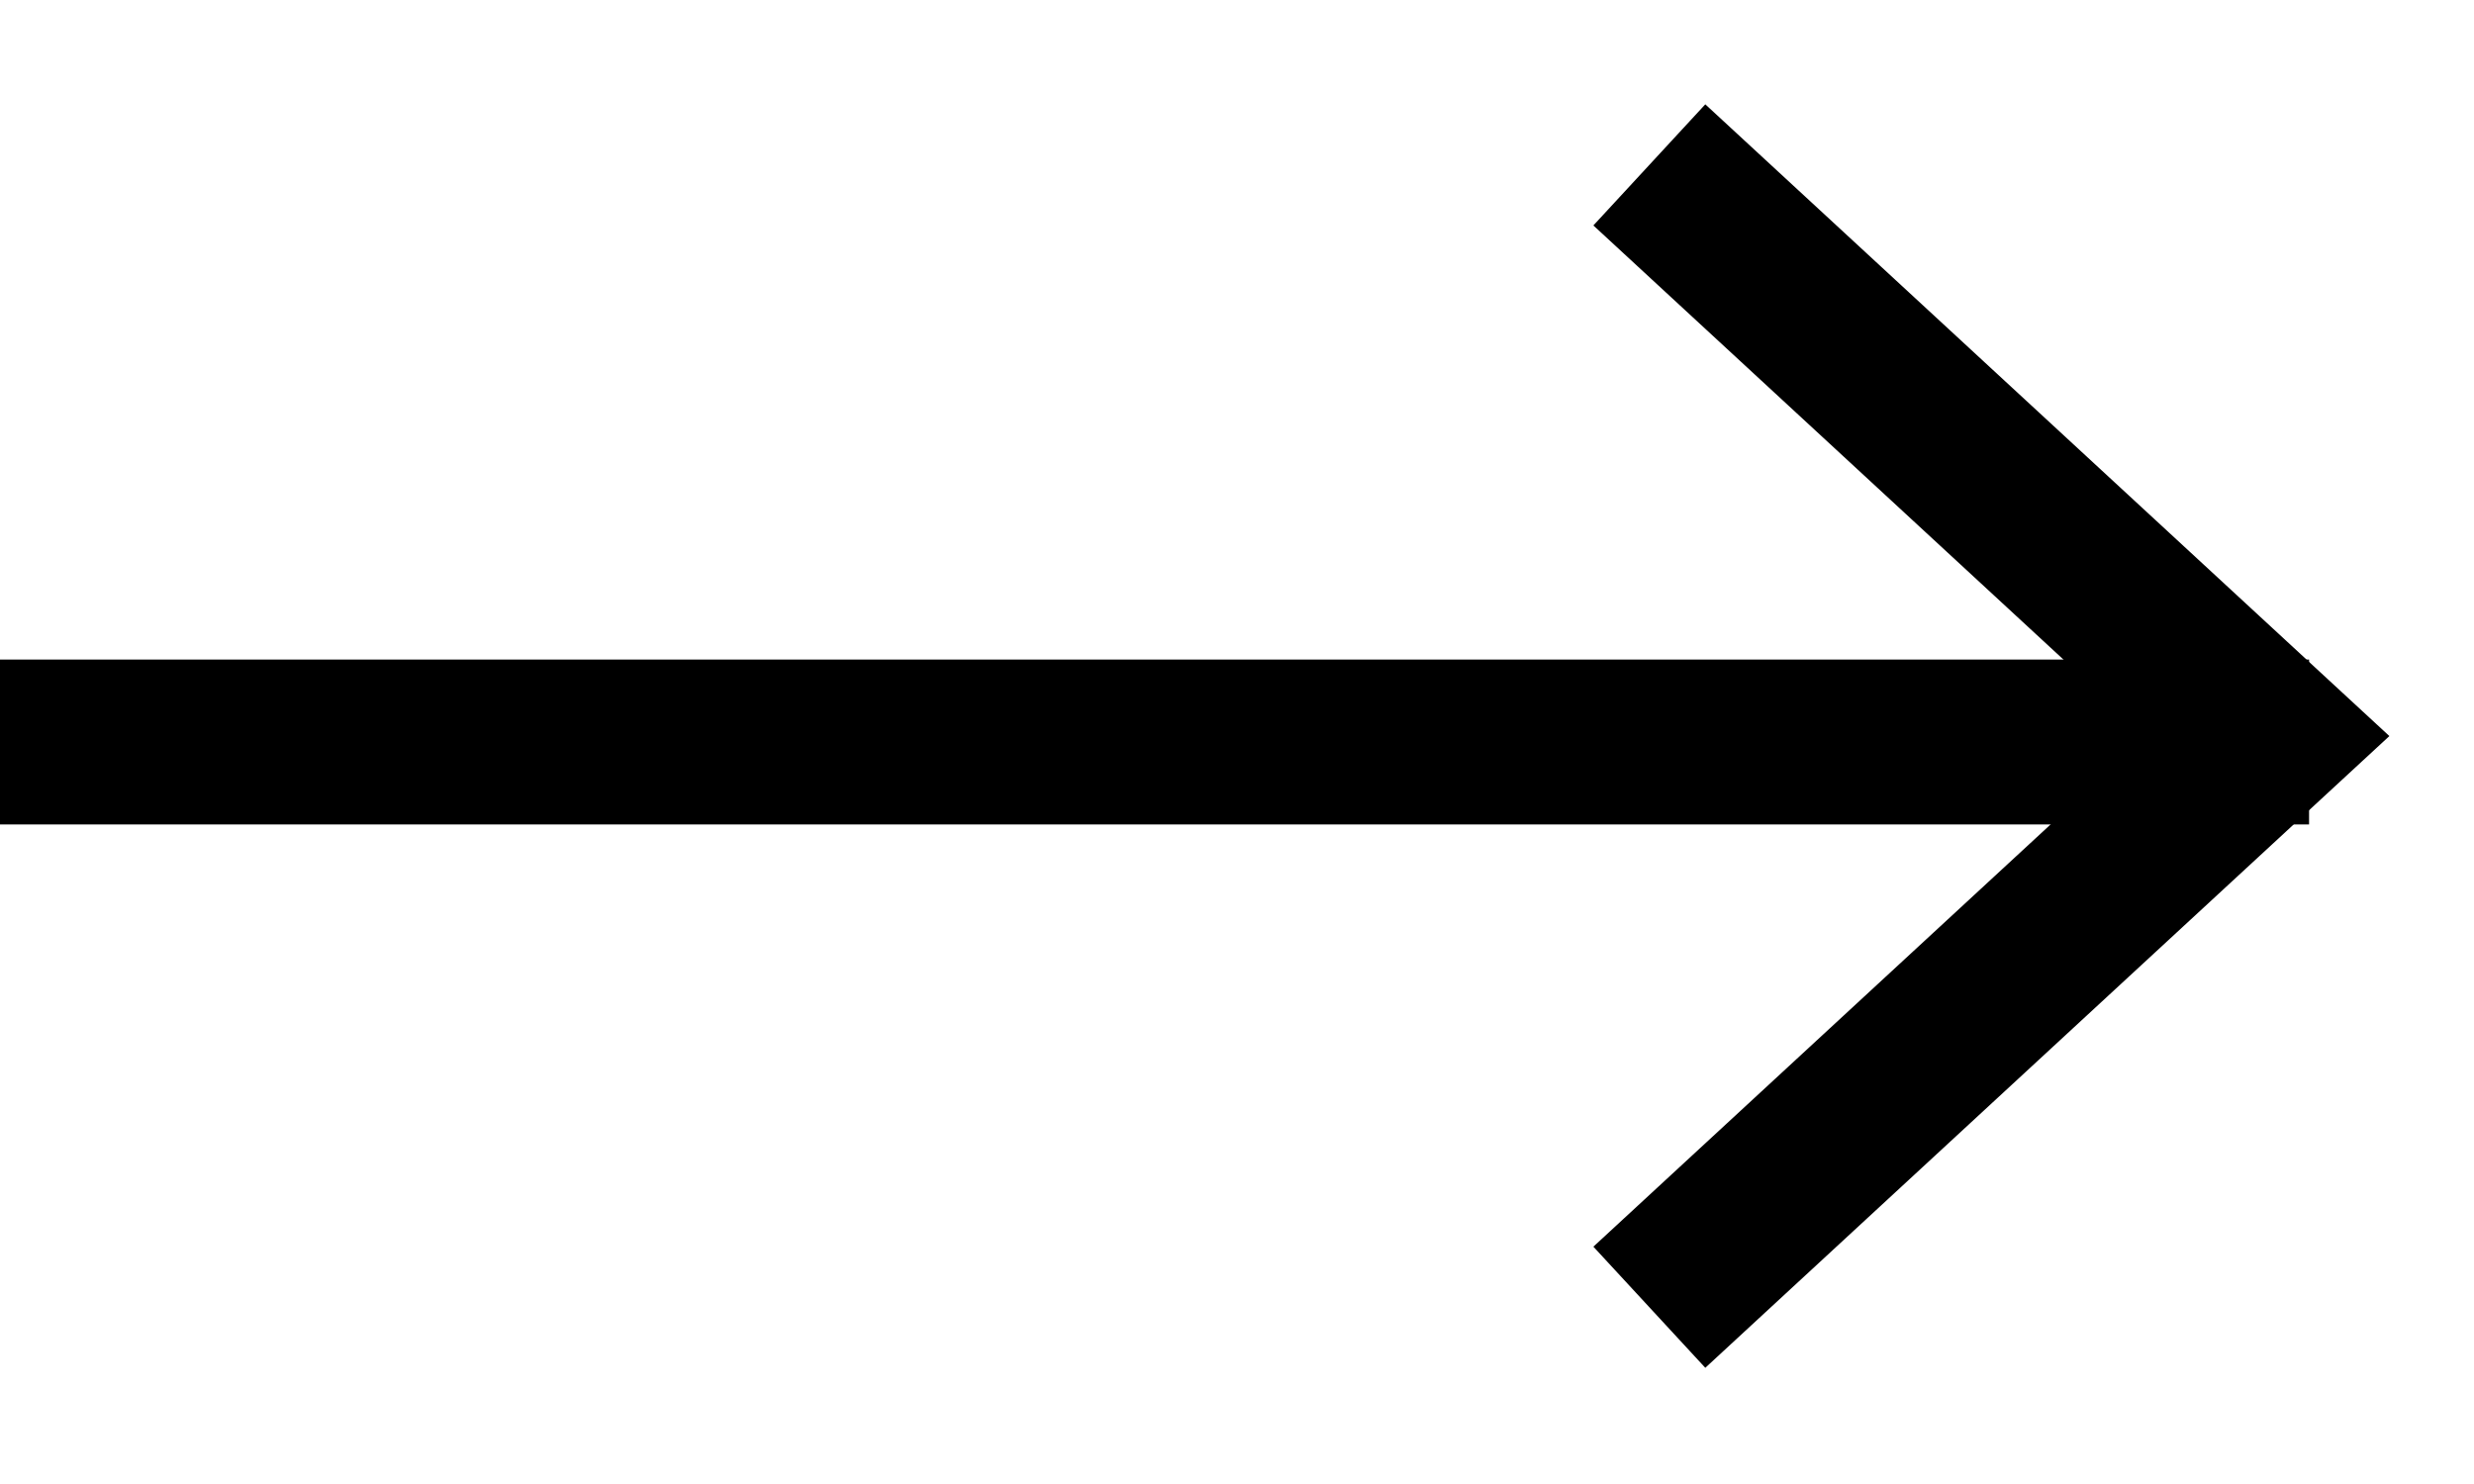
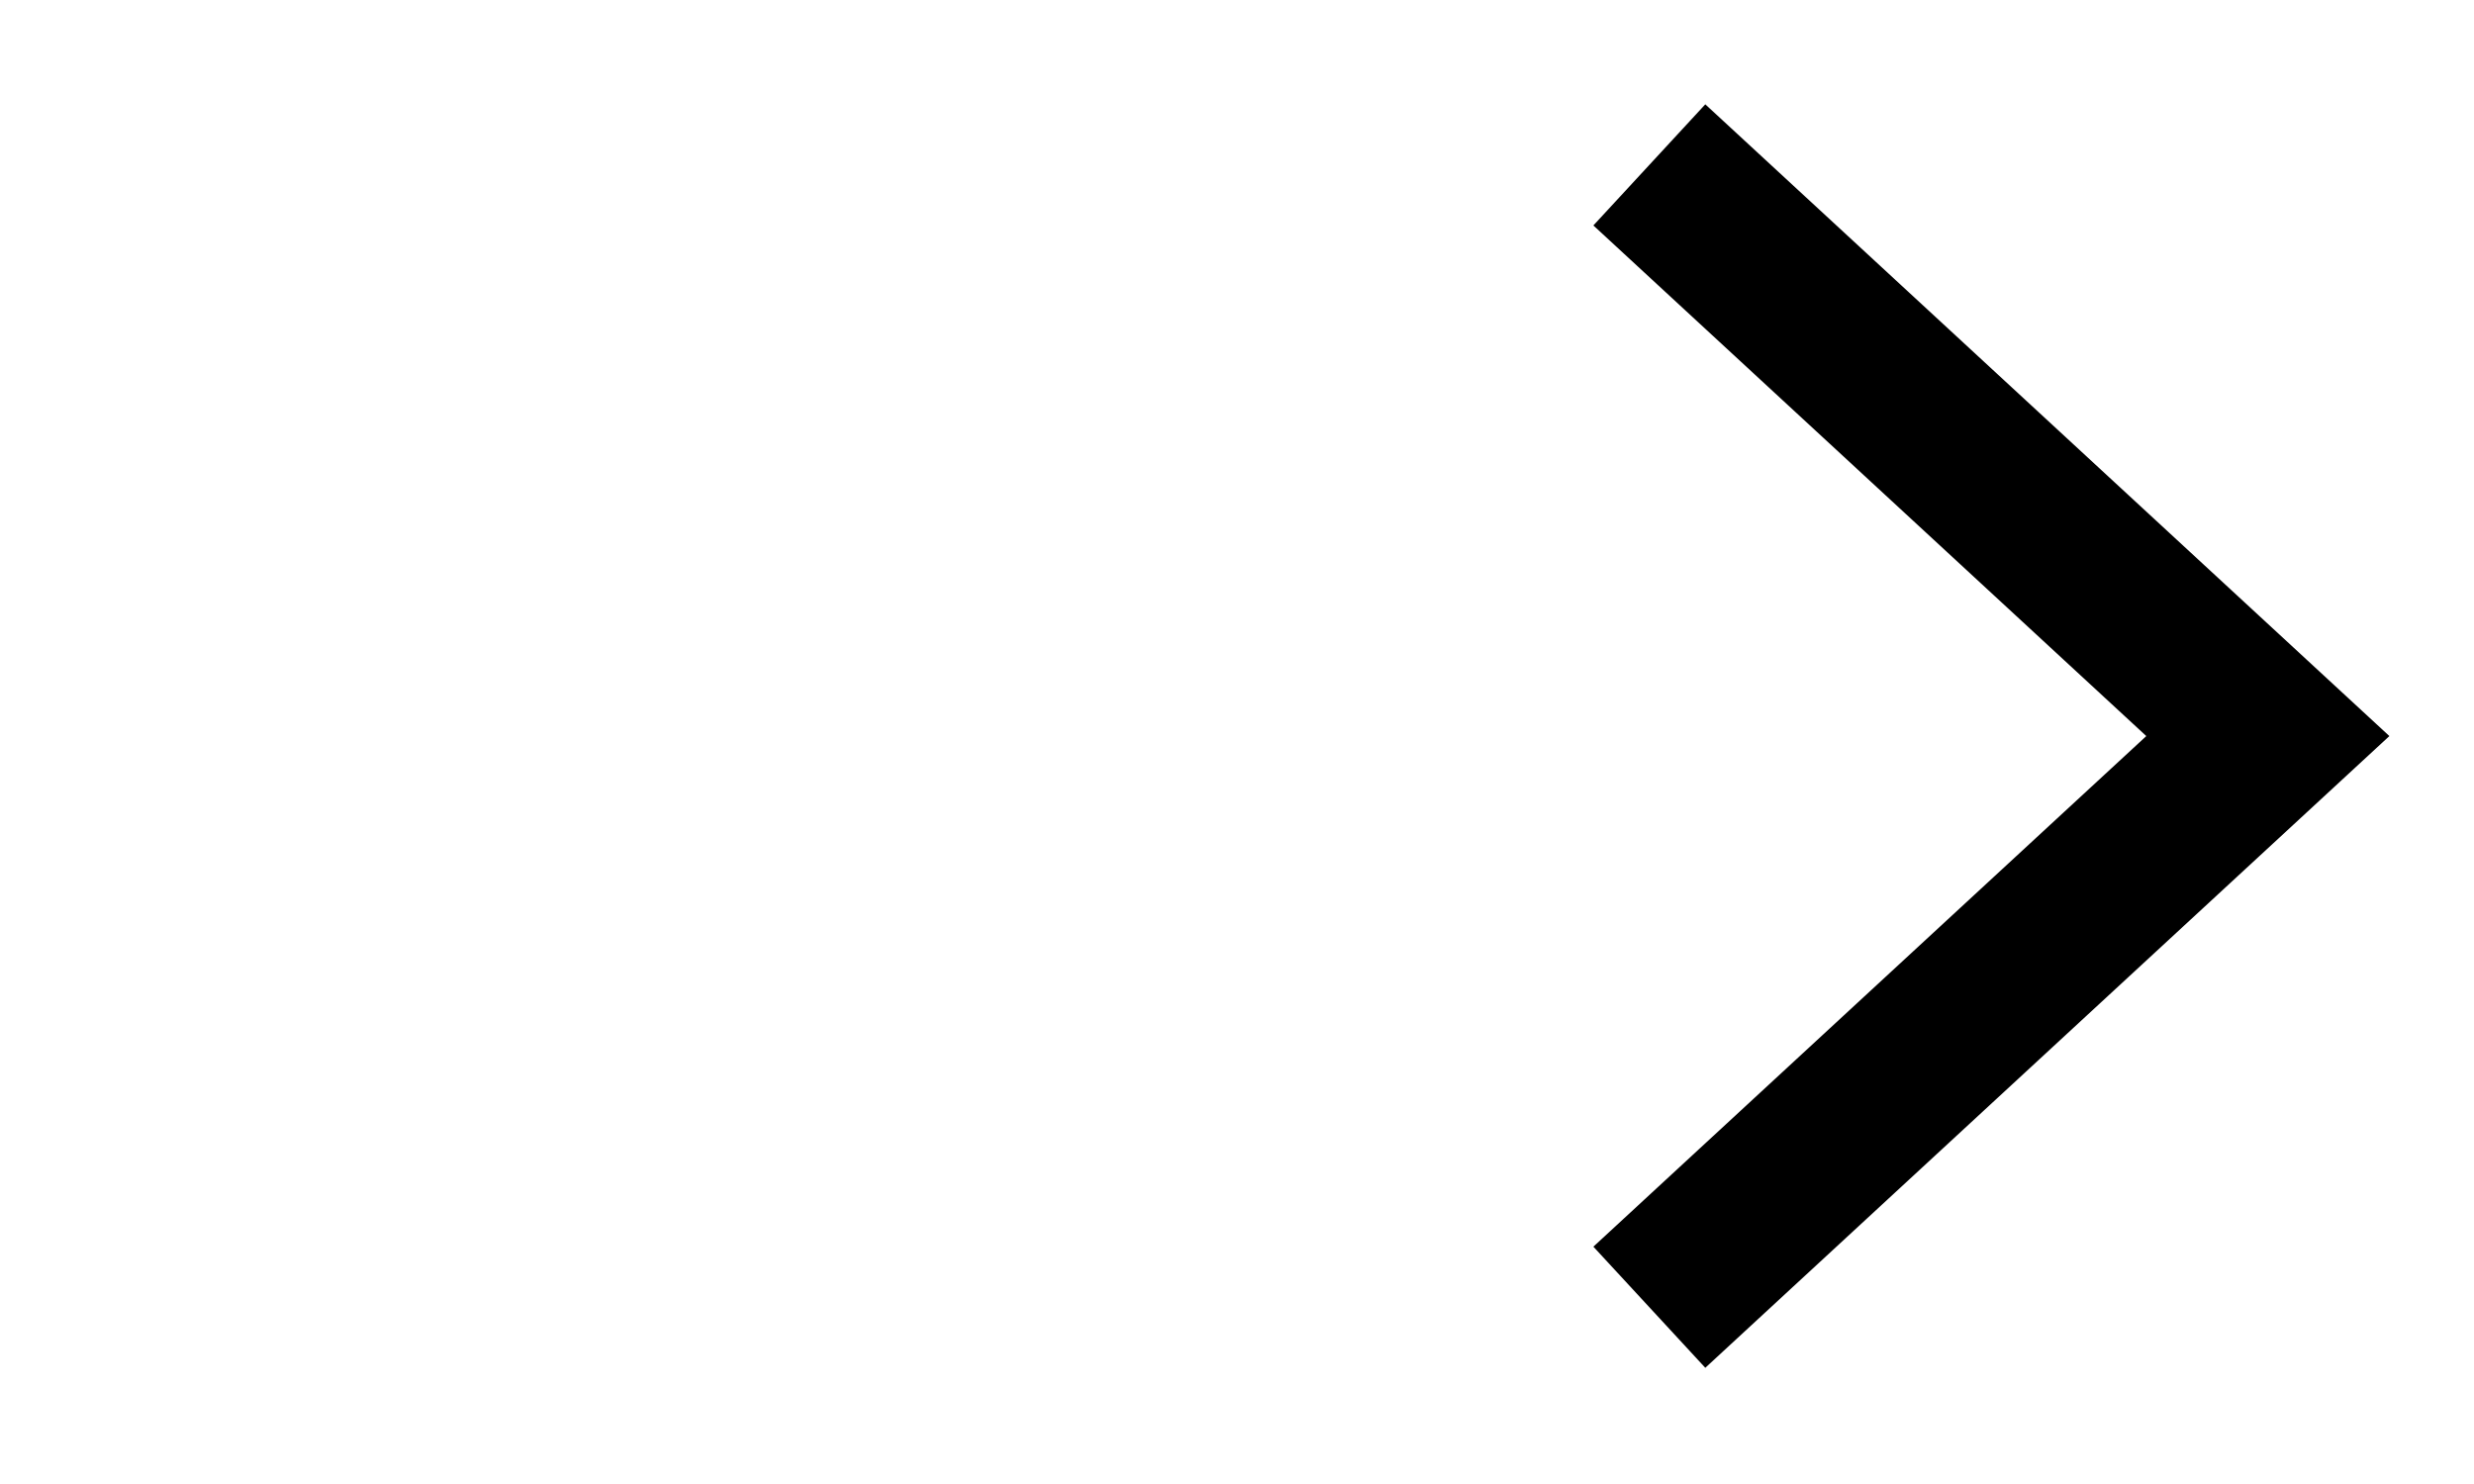
<svg xmlns="http://www.w3.org/2000/svg" width="15" height="9" viewBox="0 0 15 9" fill="none">
-   <rect y="4" width="14" height="1" fill="black" />
  <path d="M10 7.928L13.75 4.464L10 1" stroke="black" />
</svg>